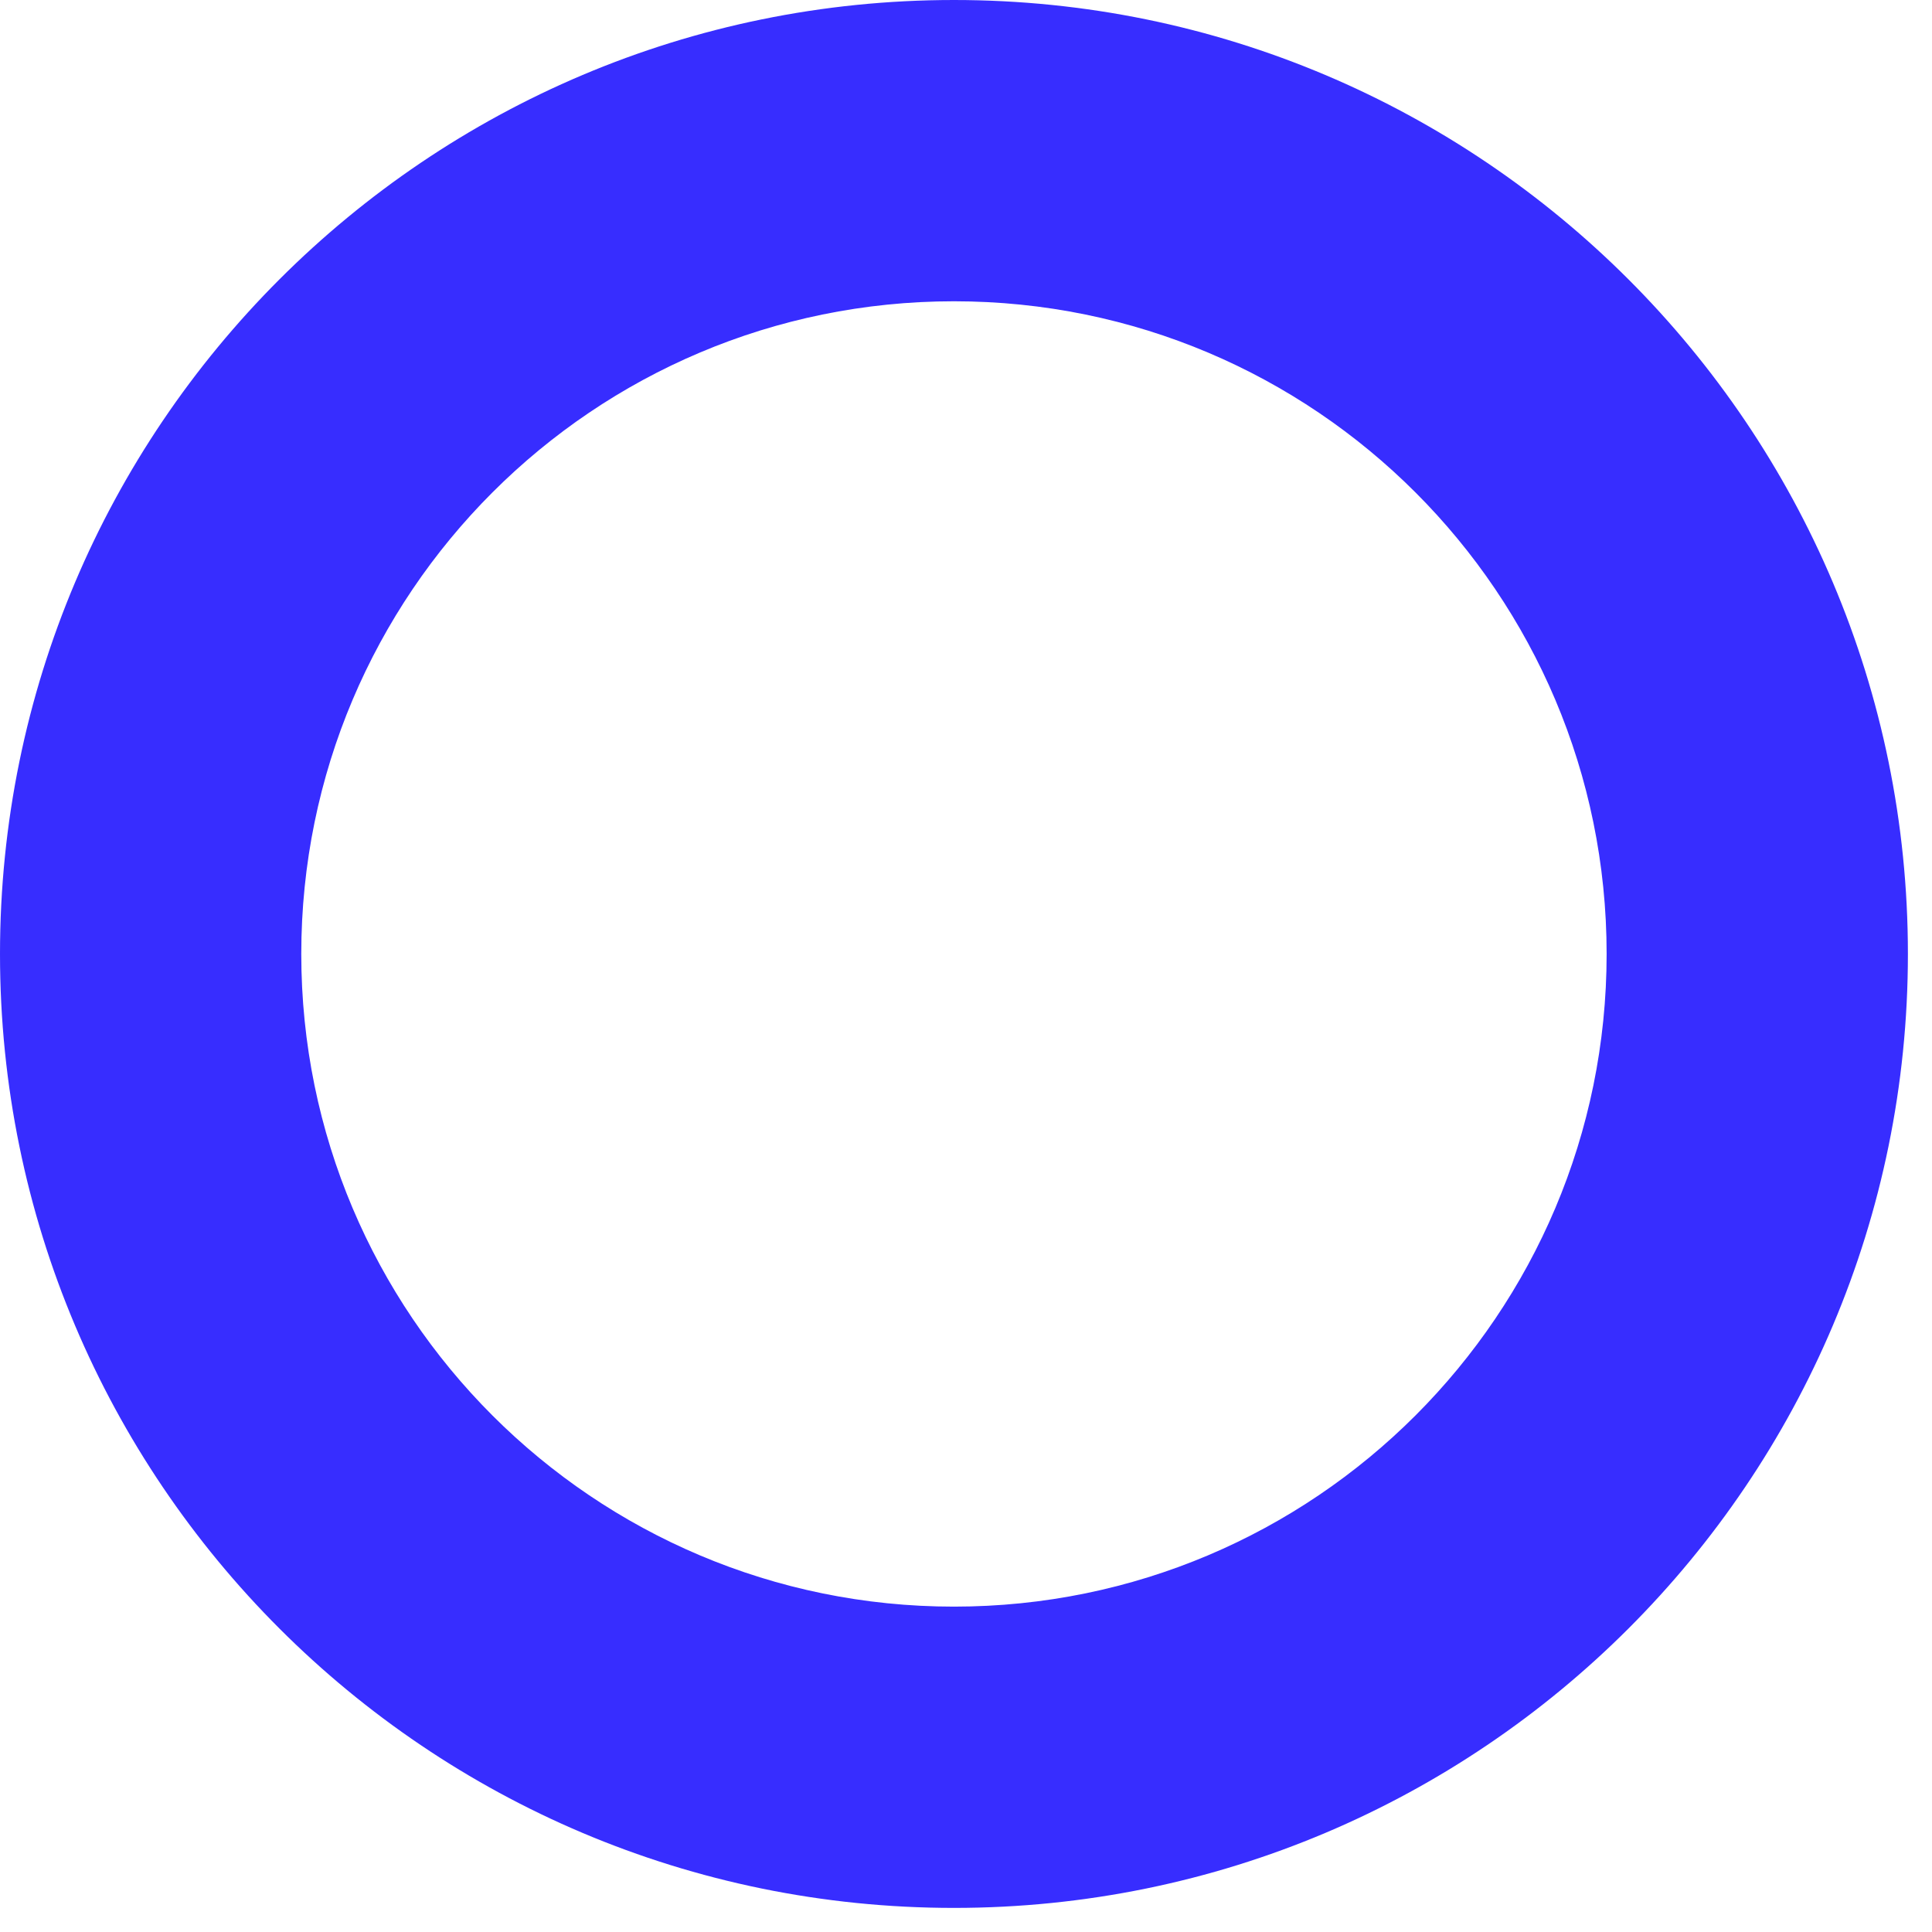
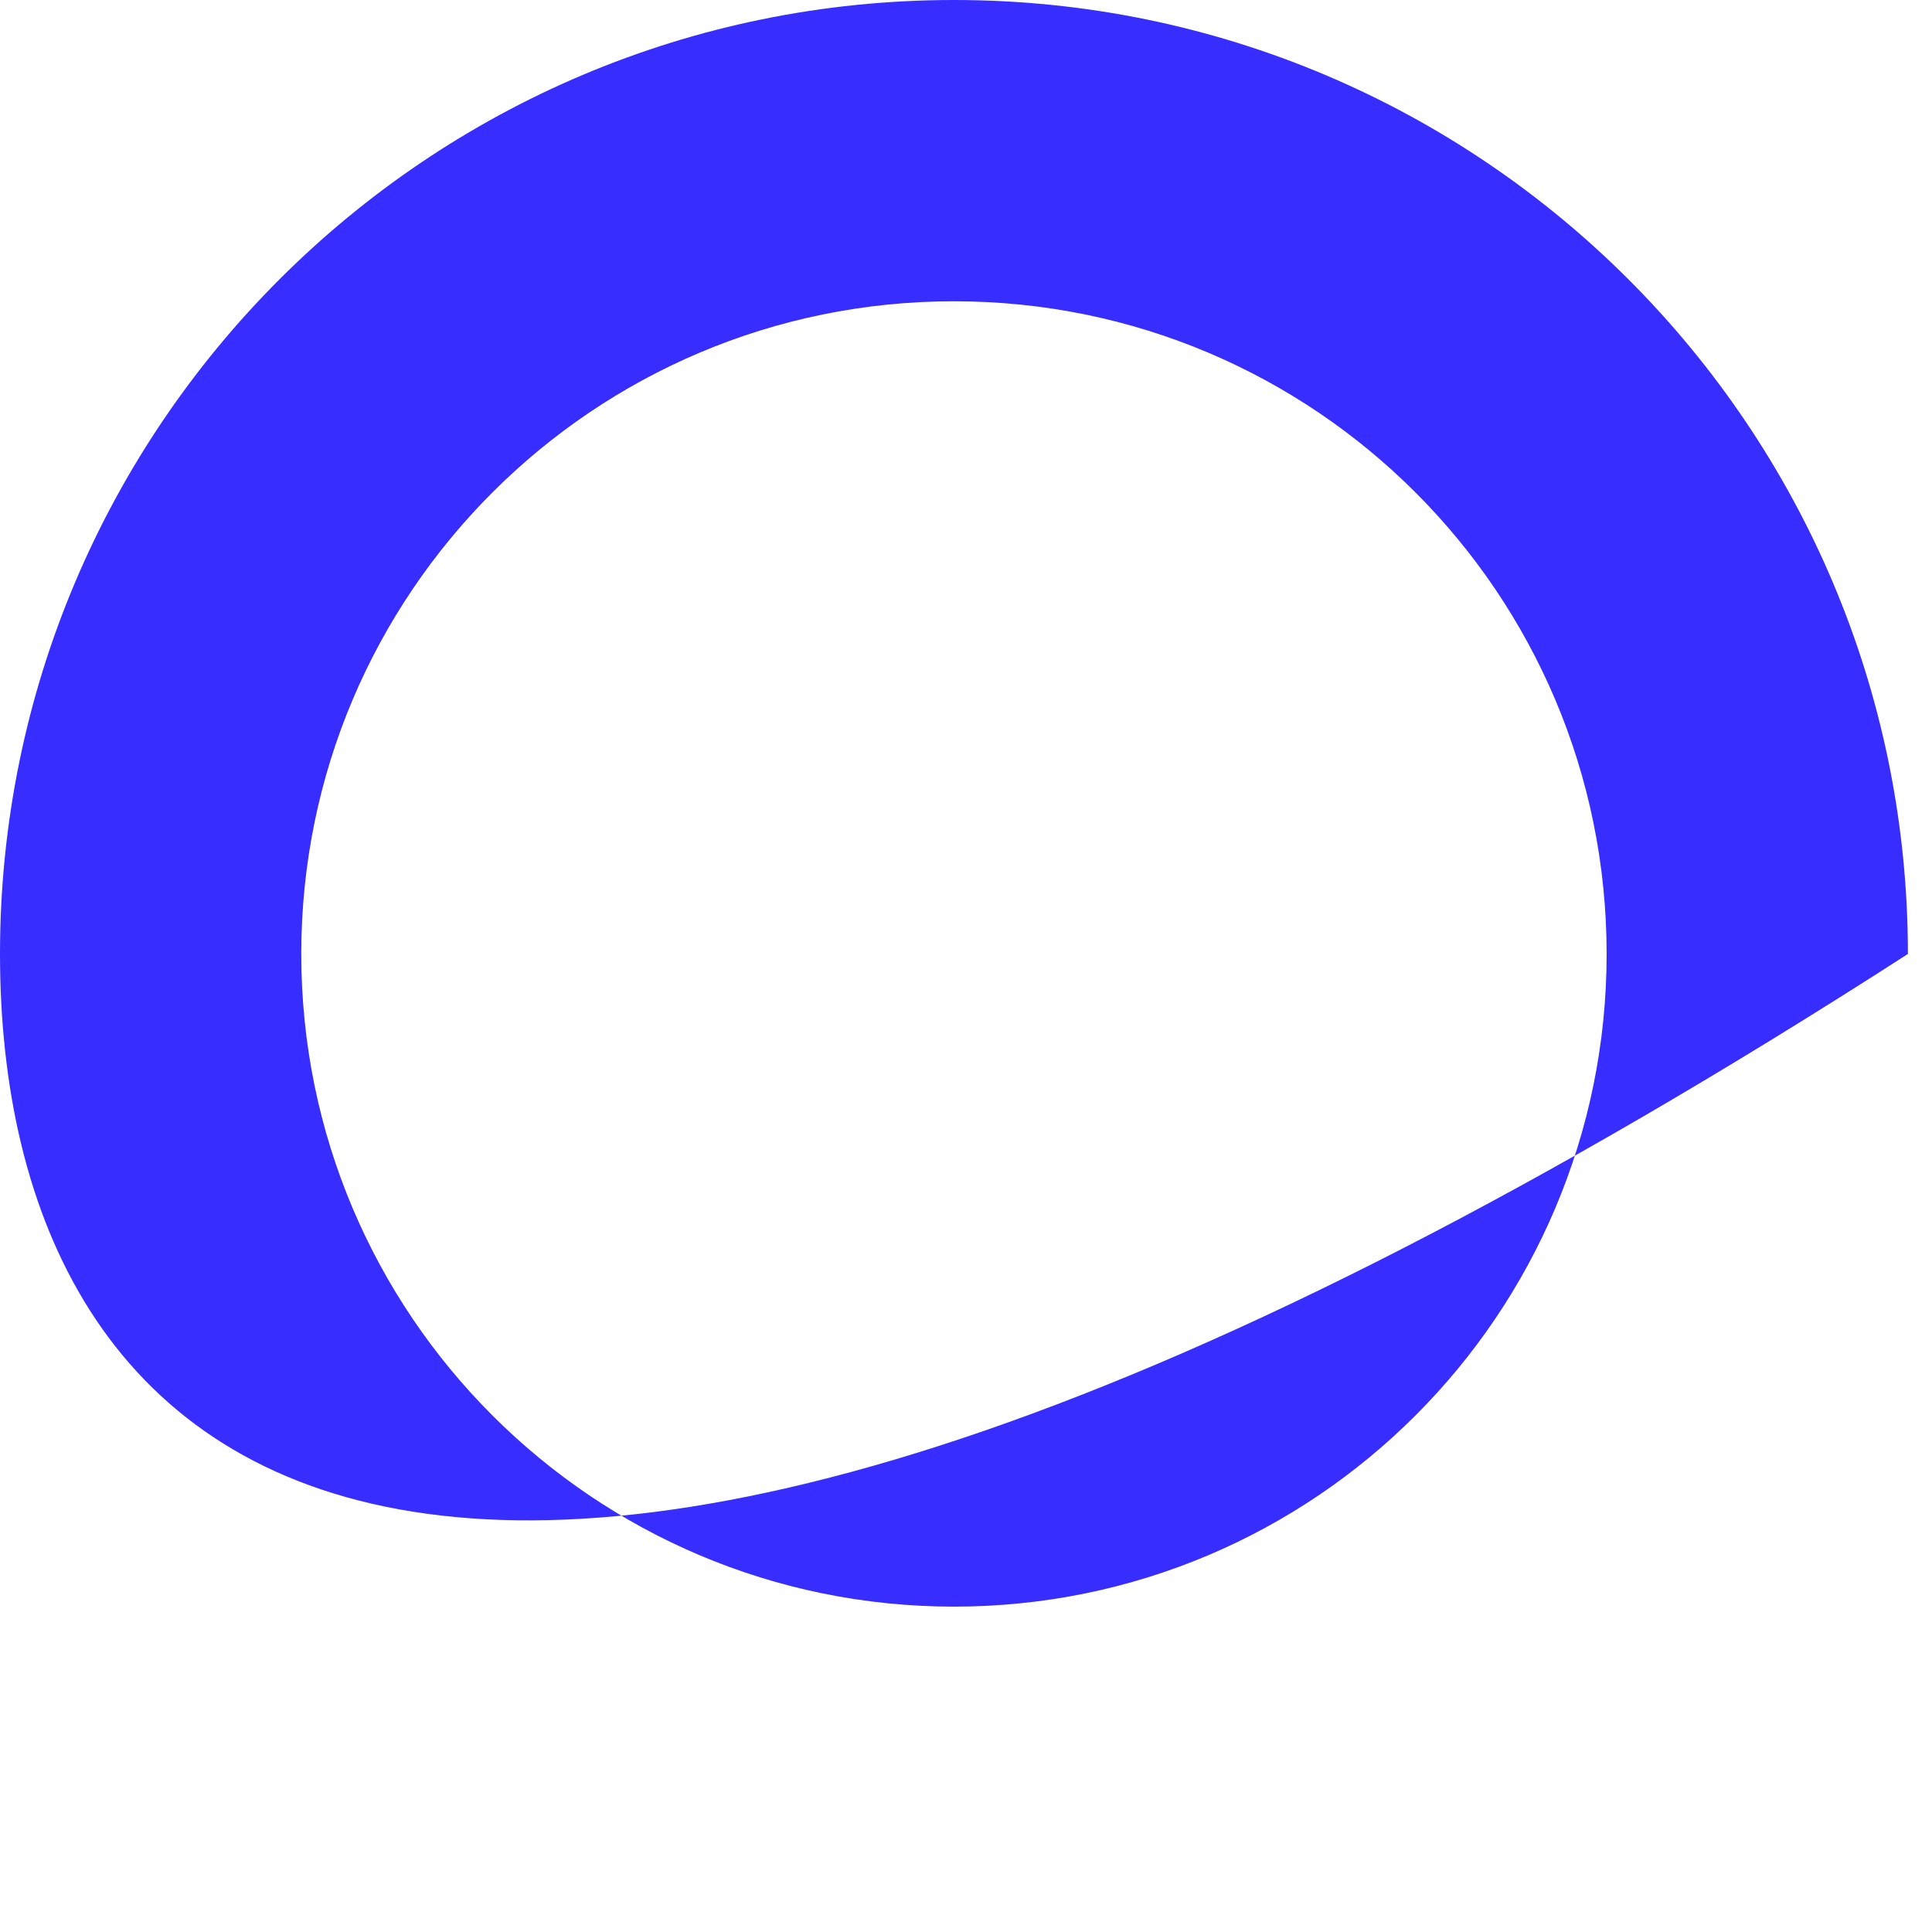
<svg xmlns="http://www.w3.org/2000/svg" fill="none" height="100%" overflow="visible" preserveAspectRatio="none" style="display: block;" viewBox="0 0 17 17" width="100%">
-   <path clip-rule="evenodd" d="M8.394 2.651C5.222 2.651 2.651 5.222 2.651 8.394C2.651 11.566 5.222 14.137 8.394 14.137C11.566 14.137 14.137 11.566 14.137 8.394C14.137 5.222 11.566 2.651 8.394 2.651ZM0 8.394C0 3.758 3.758 0 8.394 0C13.03 0 16.788 3.758 16.788 8.394C16.788 13.03 13.03 16.788 8.394 16.788C3.758 16.788 0 13.03 0 8.394Z" fill="#372DFF" fill-rule="evenodd" id="Ellipse (Stroke)" />
+   <path clip-rule="evenodd" d="M8.394 2.651C5.222 2.651 2.651 5.222 2.651 8.394C2.651 11.566 5.222 14.137 8.394 14.137C11.566 14.137 14.137 11.566 14.137 8.394C14.137 5.222 11.566 2.651 8.394 2.651ZM0 8.394C0 3.758 3.758 0 8.394 0C13.03 0 16.788 3.758 16.788 8.394C3.758 16.788 0 13.03 0 8.394Z" fill="#372DFF" fill-rule="evenodd" id="Ellipse (Stroke)" />
</svg>